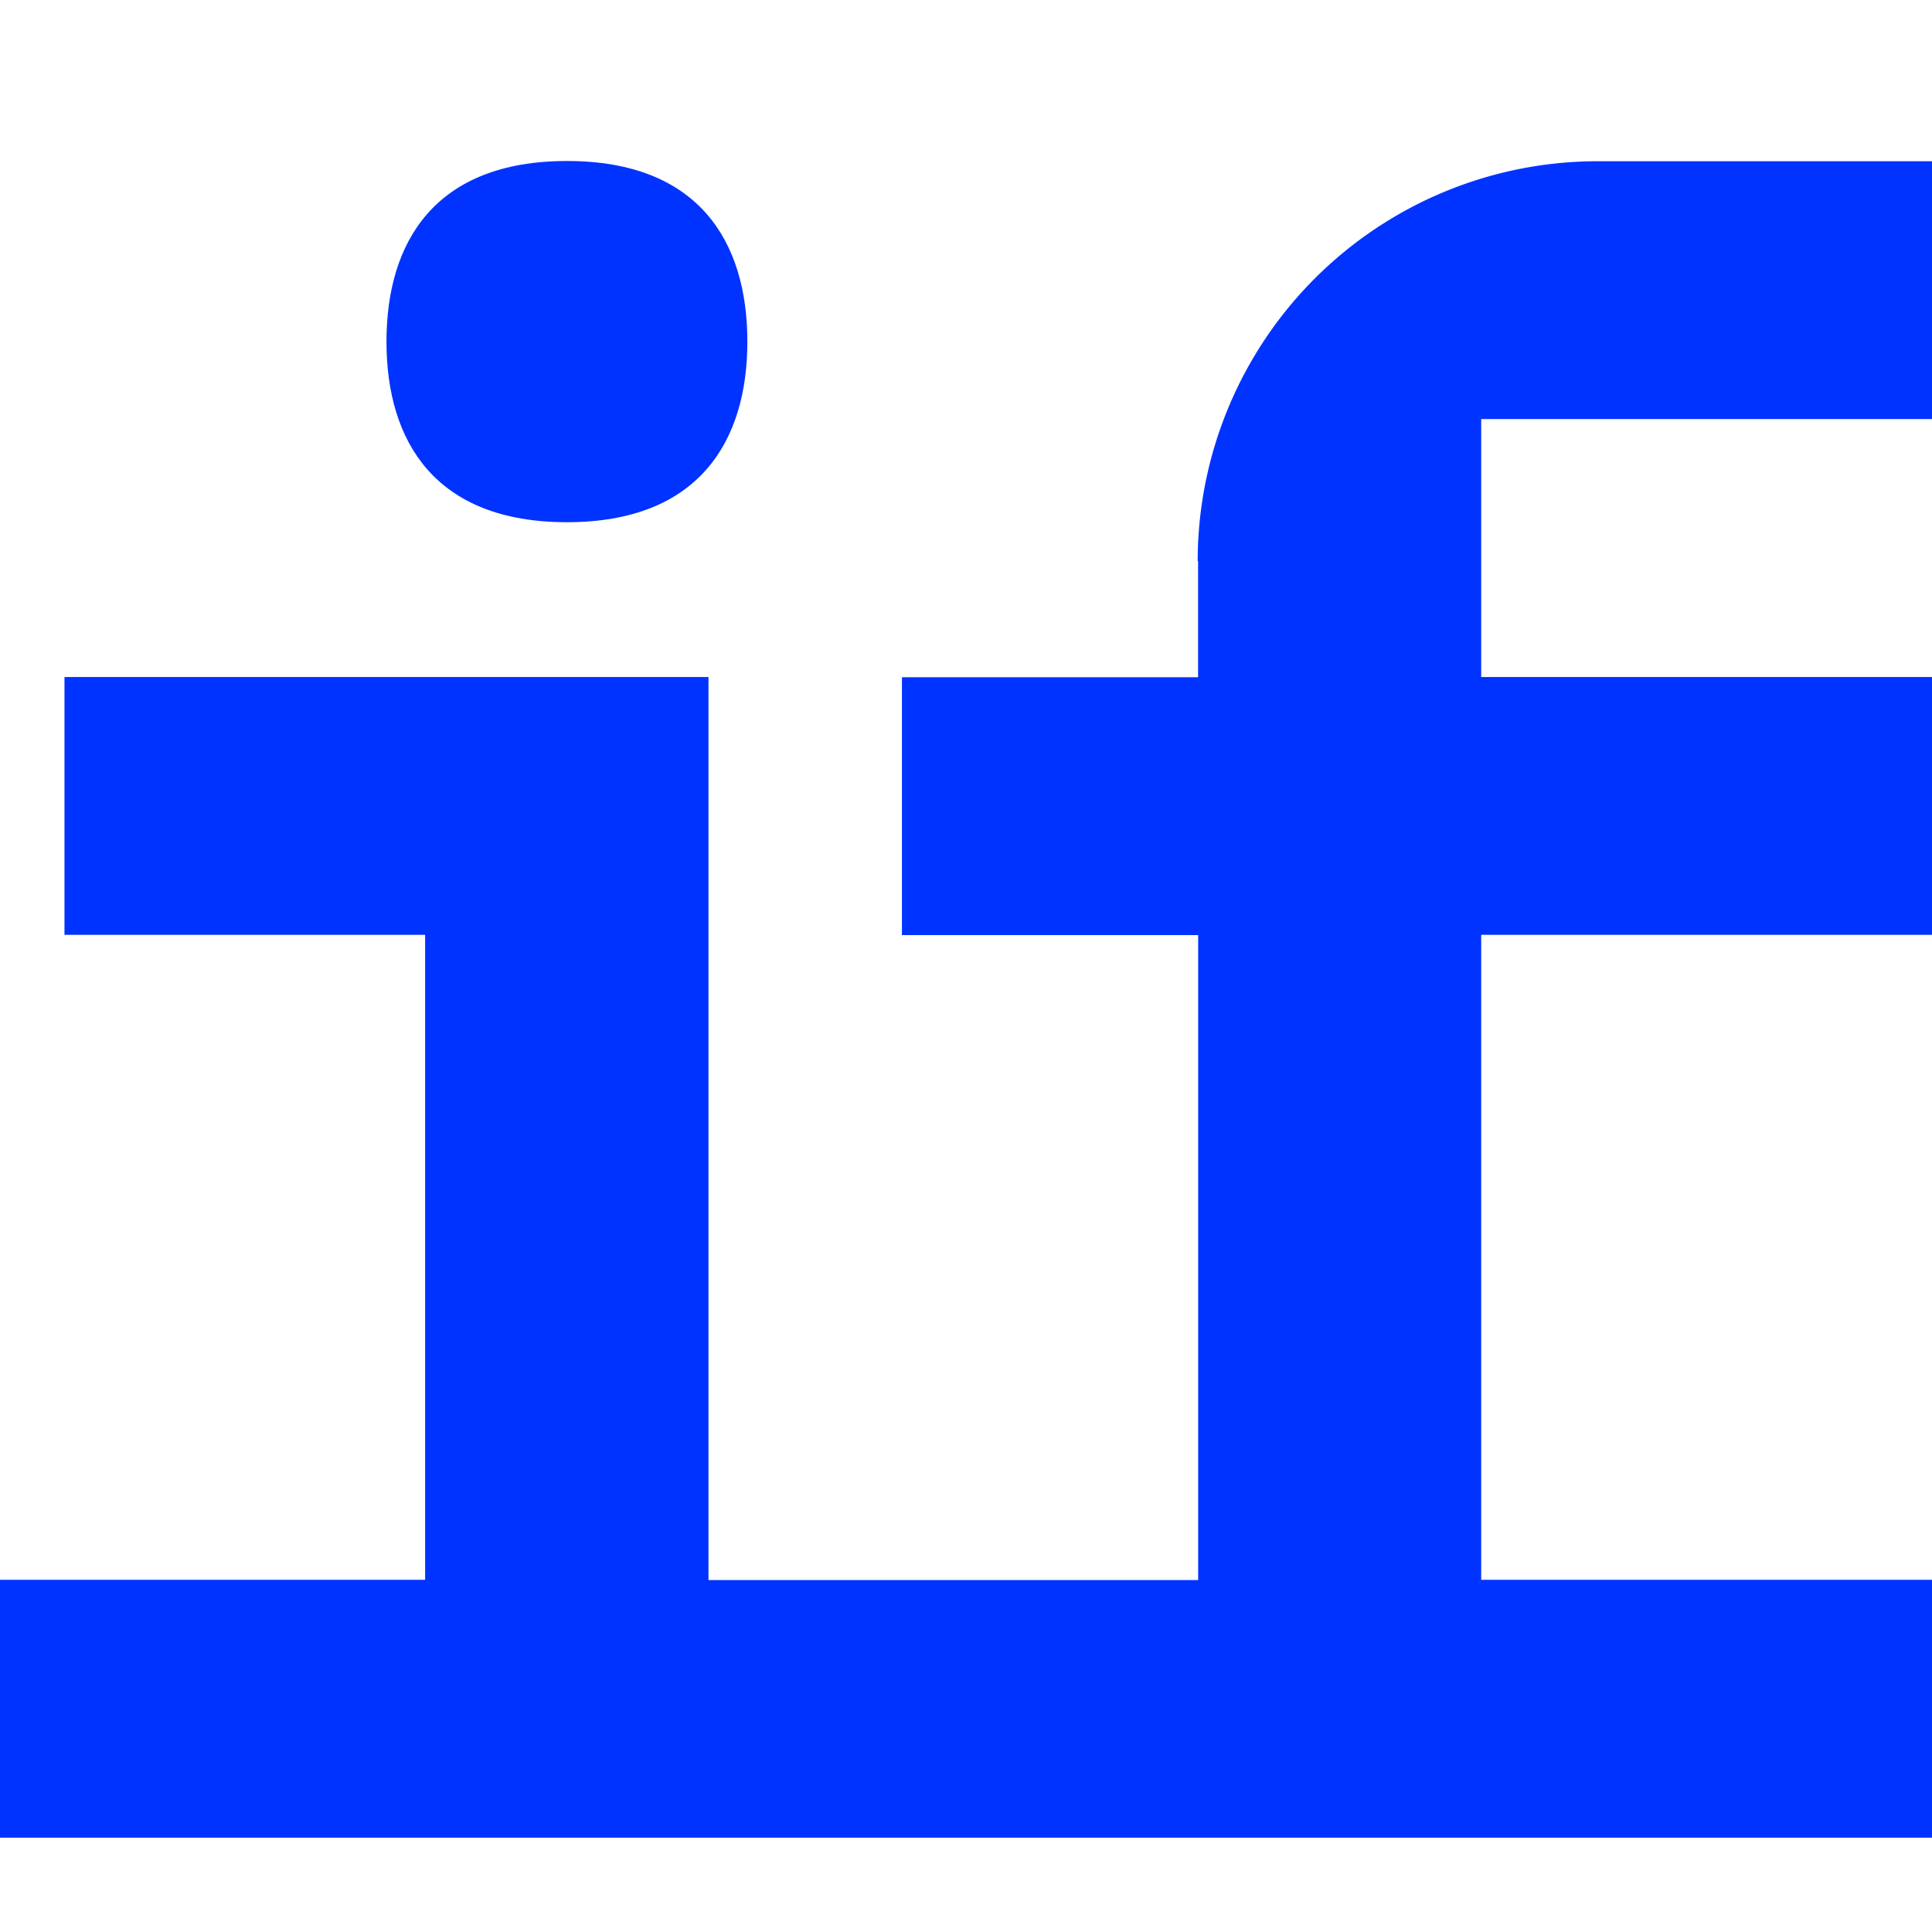
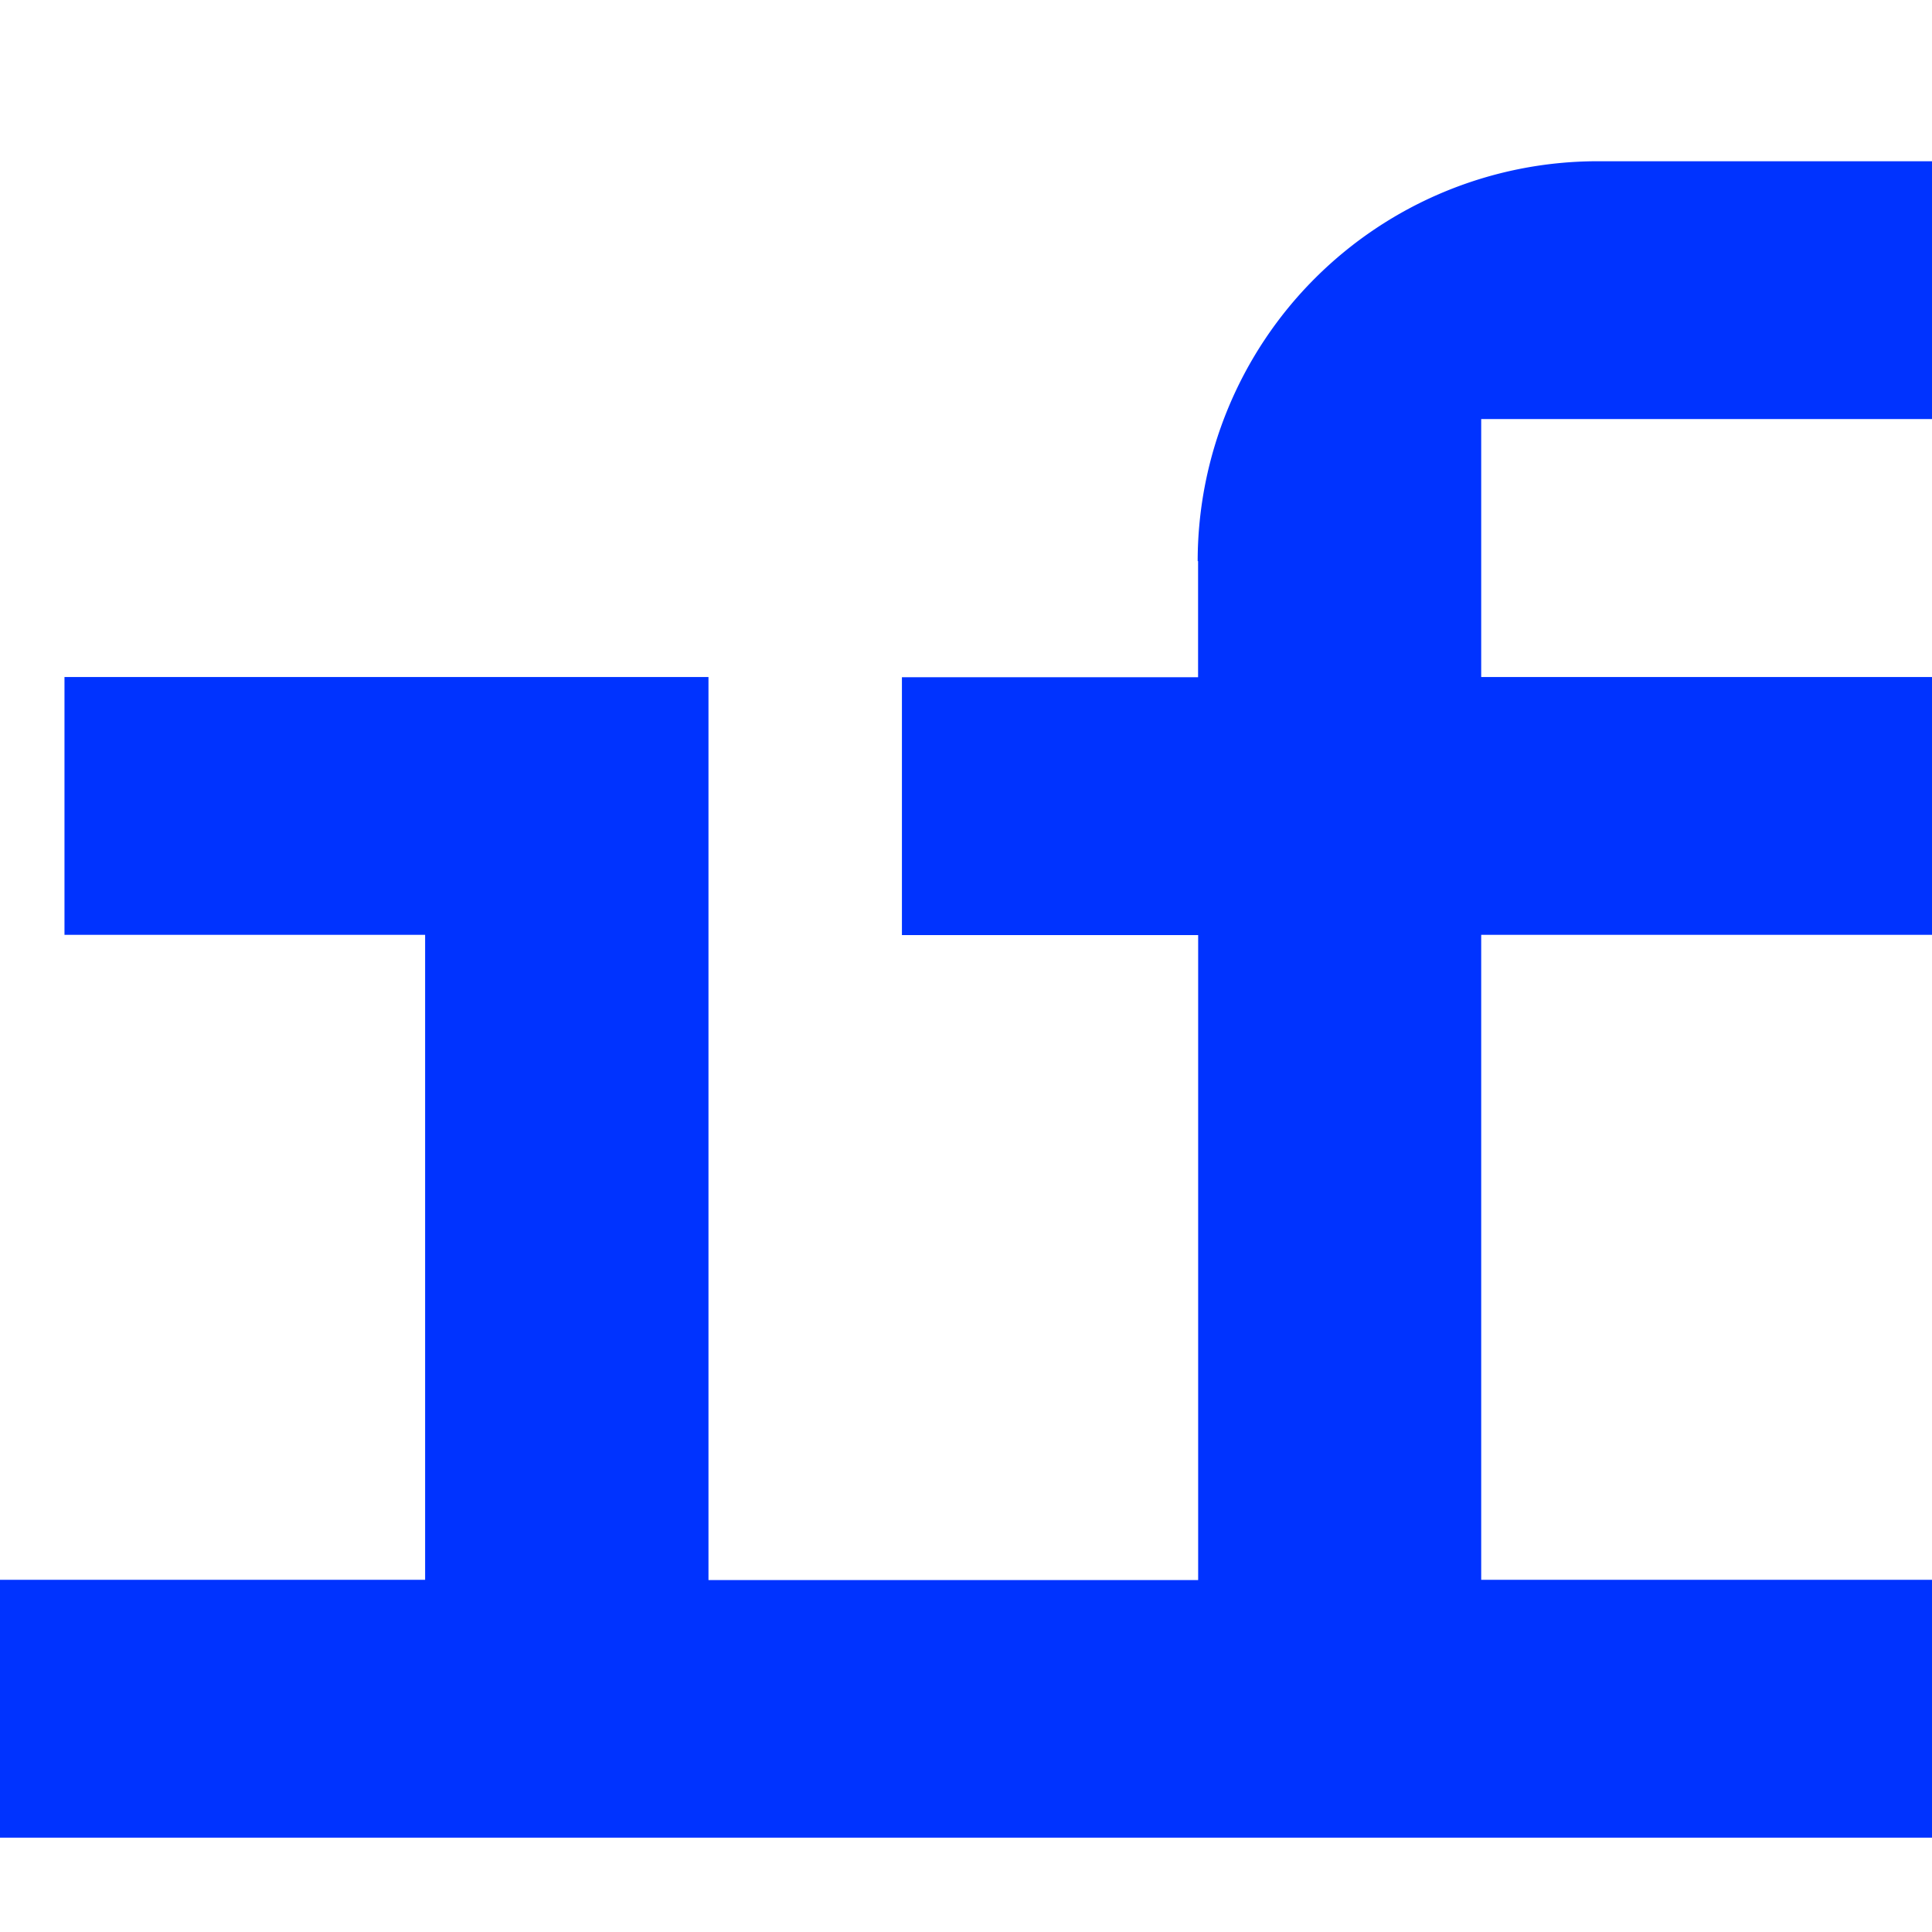
<svg xmlns="http://www.w3.org/2000/svg" height="1em" style="flex:none;line-height:1" viewBox="0 0 24 24" width="1em">
  <title>Dify</title>
-   <path d="M7.043 6.487c1.635 0 2.241-1.003 2.241-2.243S8.681 2 7.044 2C5.405 2 4.801 3.003 4.801 4.244c0 1.24.604 2.243 2.241 2.243z" fill="#03F" />
  <path d="M14.883 6.97v1.443h-3.679v3.203h3.68v8.012H8.801V8.41h-8v3.203h4.48v8.012H0v3.203h24v-3.203h-5.6v-8.012H24V8.41h-5.6V5.206H24V2.003h-4.161a4.97 4.97 0 00-4.961 4.967h.005z" fill="#03F" />
</svg>